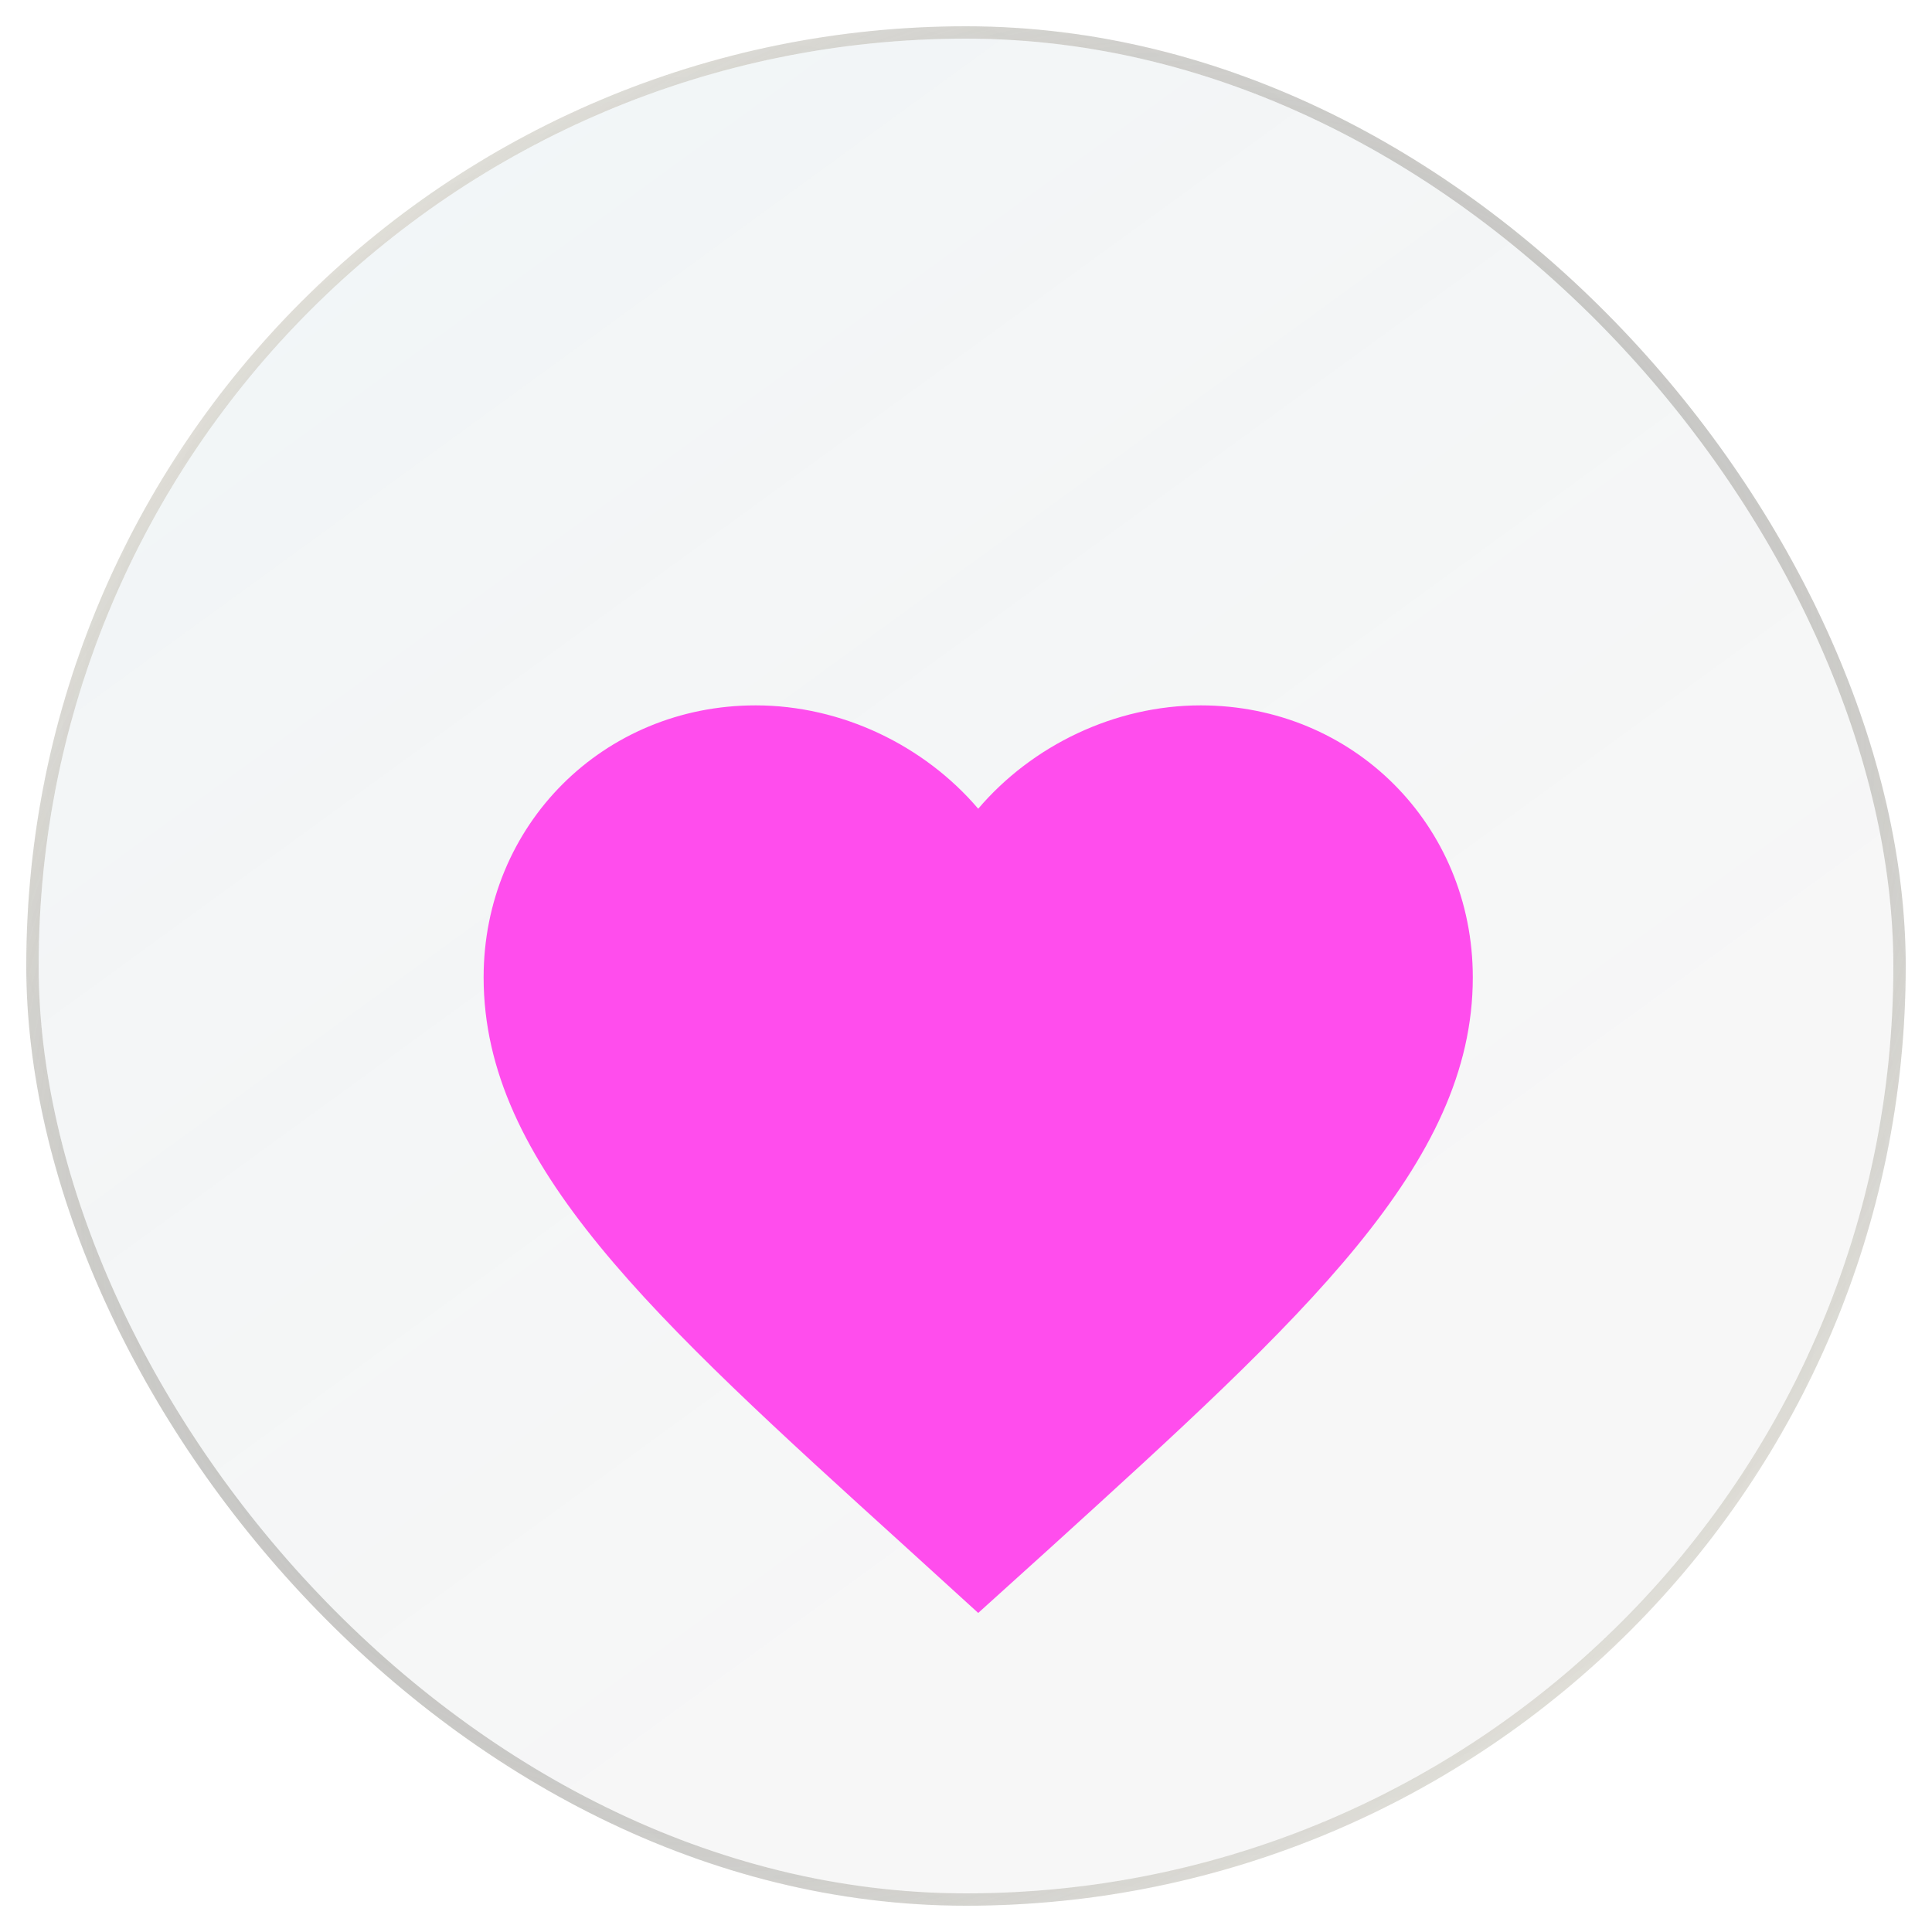
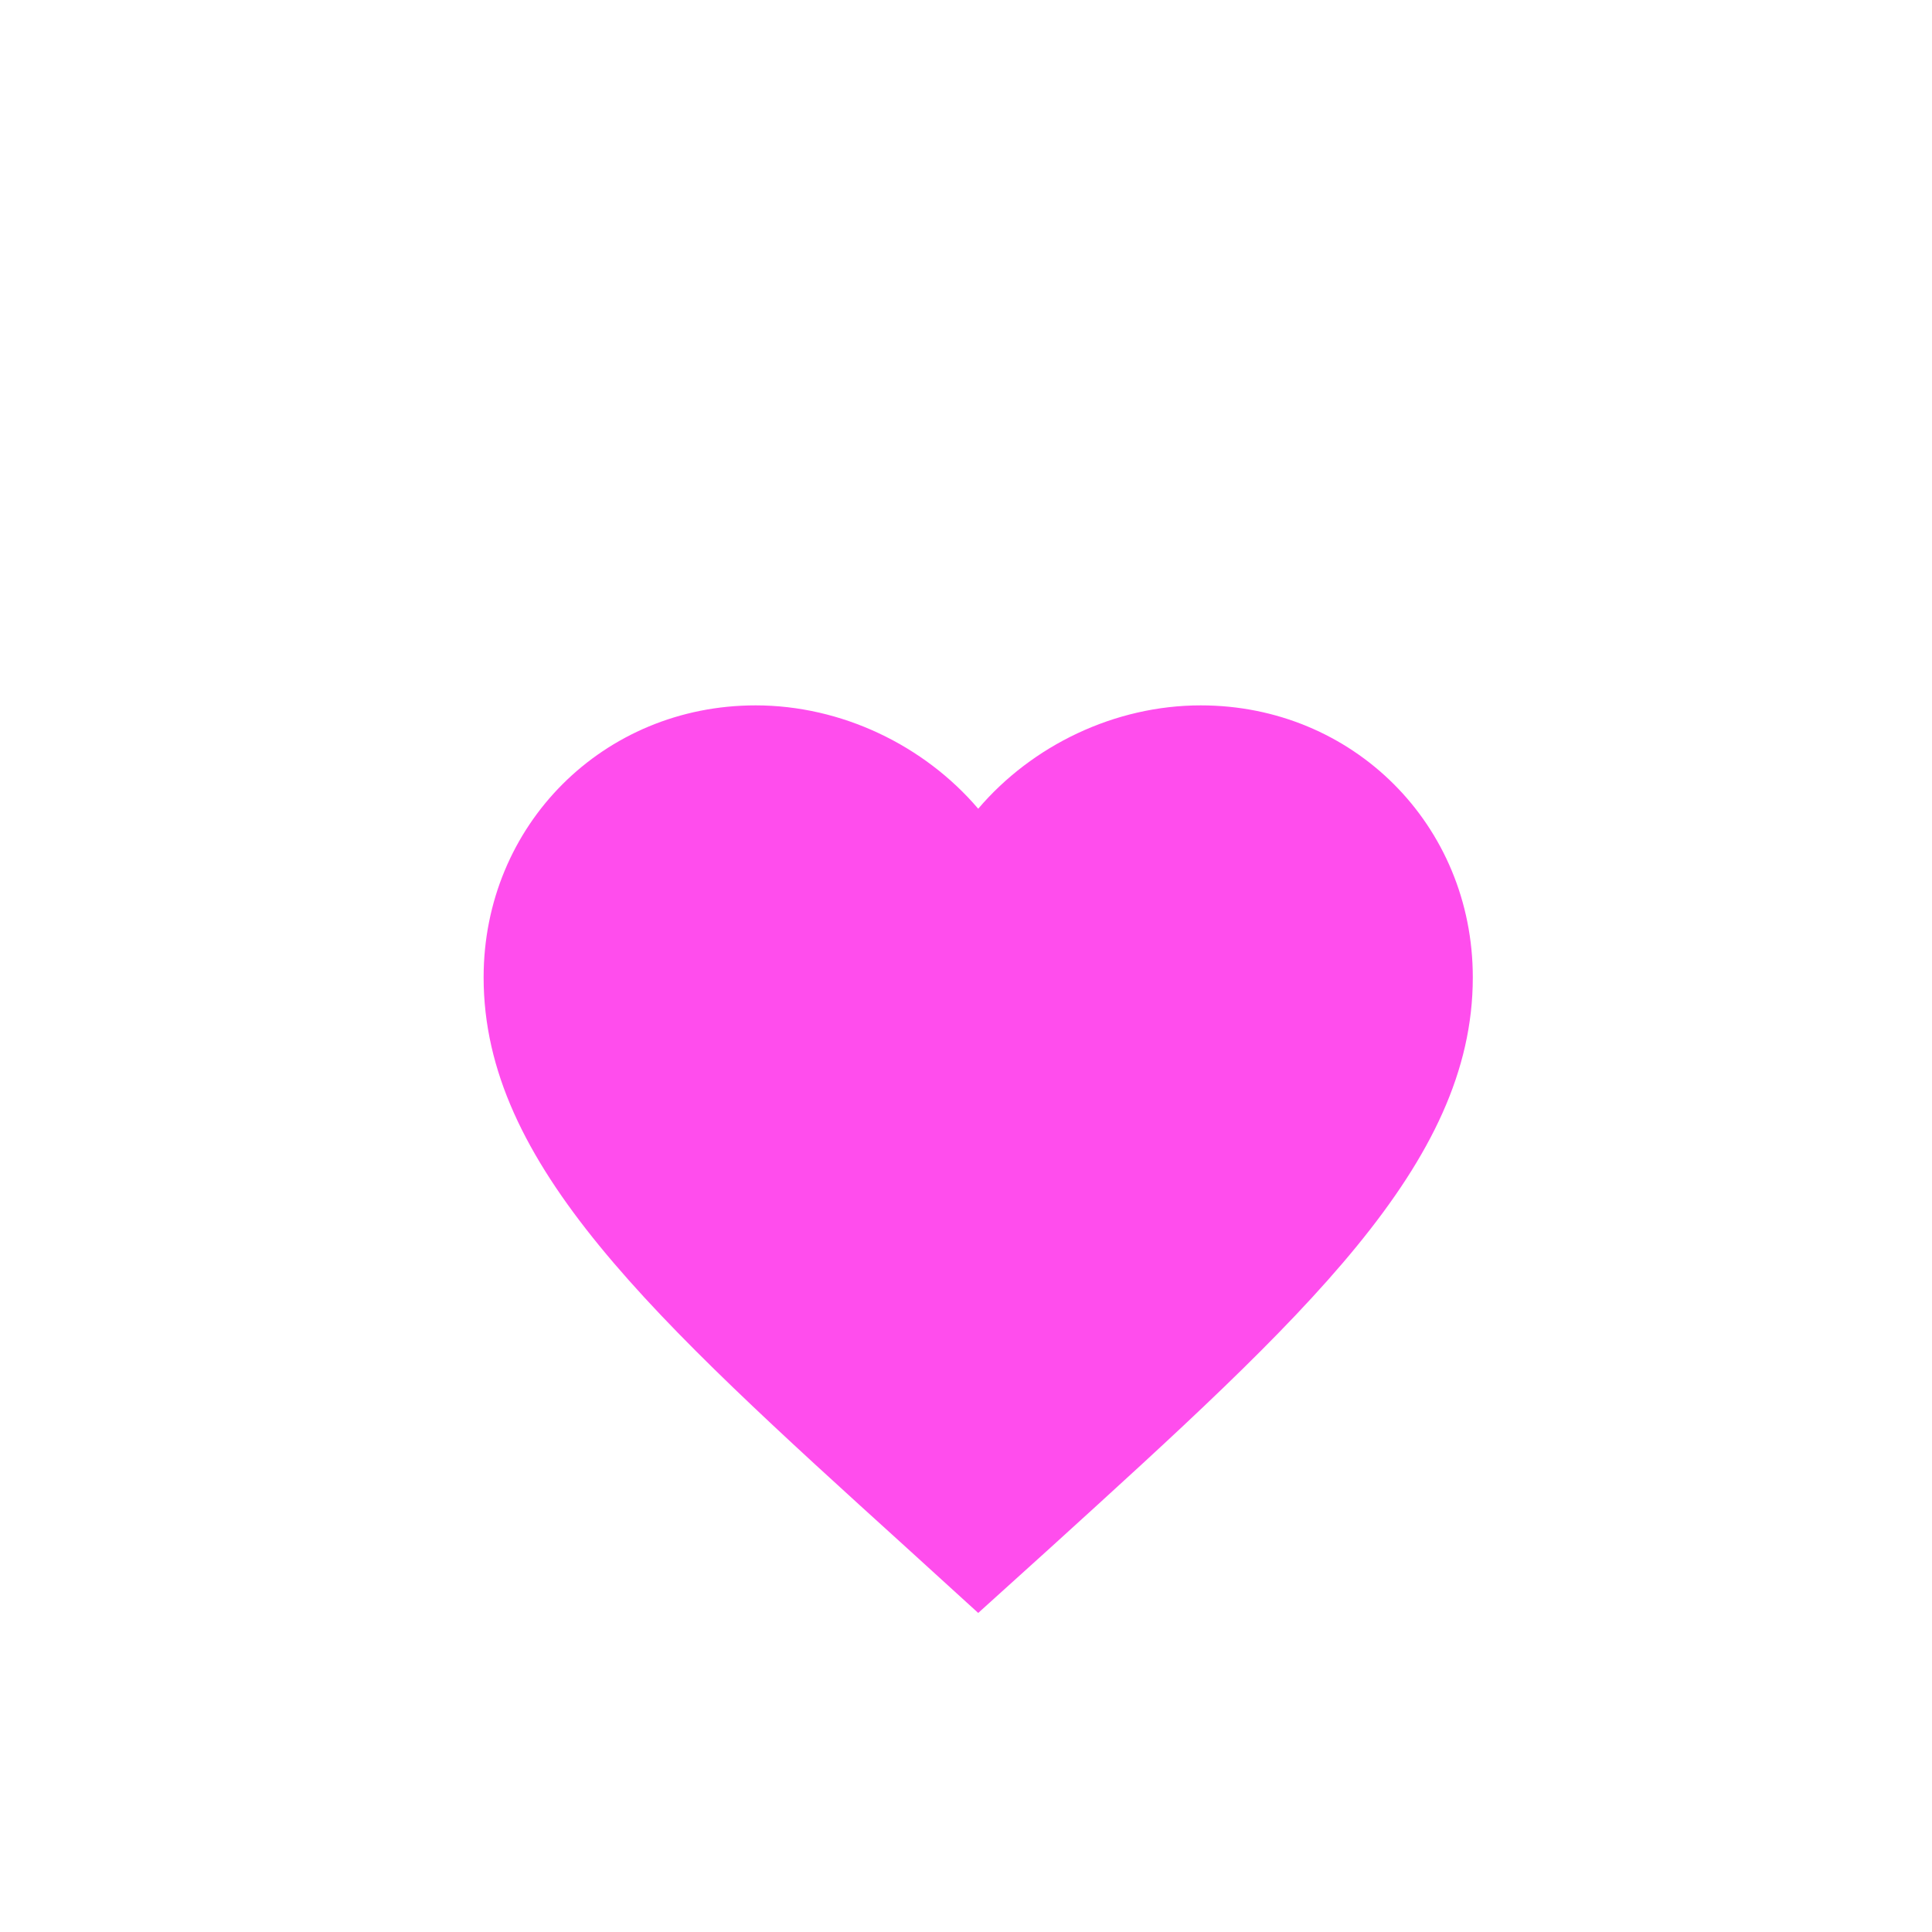
<svg xmlns="http://www.w3.org/2000/svg" width="50" height="50" viewBox="0 0 50 50" fill="none">
  <g filter="url(#filter0_b_229_2738)">
    <g clip-path="url(#clip0_229_2738)">
-       <rect x="1" y="1" width="48" height="48" rx="24" fill="url(#paint0_linear_229_2738)" fill-opacity="0.2" />
      <g filter="url(#filter1_dd_229_2738)">
        <path d="M25.316 36.648L23.46 34.958C16.868 28.98 12.516 25.038 12.516 20.2C12.516 16.257 15.613 13.16 19.556 13.16C21.783 13.16 23.92 14.197 25.316 15.835C26.711 14.197 28.848 13.16 31.076 13.16C35.018 13.16 38.116 16.257 38.116 20.2C38.116 25.038 33.764 28.98 27.172 34.971L25.316 36.648Z" fill="#FF4DED" />
      </g>
    </g>
-     <rect x="0.84" y="0.84" width="48.32" height="48.32" rx="24.16" stroke="url(#paint1_radial_229_2738)" stroke-opacity="0.43" stroke-width="0.32" />
-     <rect x="0.84" y="0.84" width="48.32" height="48.32" rx="24.16" stroke="url(#paint2_radial_229_2738)" stroke-opacity="0.23" stroke-width="0.32" />
-     <rect x="0.84" y="0.84" width="48.32" height="48.32" rx="24.16" stroke="url(#paint3_radial_229_2738)" stroke-width="0.32" />
  </g>
  <defs>
    <filter id="filter0_b_229_2738" x="-126.032" y="-126.031" width="302.063" height="302.062" filterUnits="userSpaceOnUse" color-interpolation-filters="sRGB">
      <feFlood flood-opacity="0" result="BackgroundImageFix" />
      <feGaussianBlur in="BackgroundImageFix" stdDeviation="63.356" />
      <feComposite in2="SourceAlpha" operator="in" result="effect1_backgroundBlur_229_2738" />
      <feBlend mode="normal" in="SourceGraphic" in2="effect1_backgroundBlur_229_2738" result="shape" />
    </filter>
    <filter id="filter1_dd_229_2738" x="-56.306" y="-49.927" width="163.245" height="161.132" filterUnits="userSpaceOnUse" color-interpolation-filters="sRGB">
      <feFlood flood-opacity="0" result="BackgroundImageFix" />
      <feColorMatrix in="SourceAlpha" type="matrix" values="0 0 0 0 0 0 0 0 0 0 0 0 0 0 0 0 0 0 127 0" result="hardAlpha" />
      <feOffset dy="5.735" />
      <feGaussianBlur stdDeviation="34.411" />
      <feComposite in2="hardAlpha" operator="out" />
      <feColorMatrix type="matrix" values="0 0 0 0 0.904 0 0 0 0 0.073 0 0 0 0 0.921 0 0 0 1 0" />
      <feBlend mode="normal" in2="BackgroundImageFix" result="effect1_dropShadow_229_2738" />
      <feColorMatrix in="SourceAlpha" type="matrix" values="0 0 0 0 0 0 0 0 0 0 0 0 0 0 0 0 0 0 127 0" result="hardAlpha" />
      <feOffset dy="-0.64" />
      <feGaussianBlur stdDeviation="7.2" />
      <feComposite in2="hardAlpha" operator="out" />
      <feColorMatrix type="matrix" values="0 0 0 0 0.376 0 0 0 0 0.215 0 0 0 0 0.637 0 0 0 1 0" />
      <feBlend mode="normal" in2="effect1_dropShadow_229_2738" result="effect2_dropShadow_229_2738" />
      <feBlend mode="normal" in="SourceGraphic" in2="effect2_dropShadow_229_2738" result="shape" />
    </filter>
    <linearGradient id="paint0_linear_229_2738" x1="-0.419" y1="-12.128" x2="35.602" y2="37.403" gradientUnits="userSpaceOnUse">
      <stop stop-color="#1B87B5" stop-opacity="0.35" />
      <stop offset="1" stop-opacity="0.15" />
    </linearGradient>
    <radialGradient id="paint1_radial_229_2738" cx="0" cy="0" r="1" gradientUnits="userSpaceOnUse" gradientTransform="translate(25 25) rotate(-132.581) scale(45.26 35.111)">
      <stop stop-color="white" />
      <stop offset="1" stop-color="white" stop-opacity="0" />
    </radialGradient>
    <radialGradient id="paint2_radial_229_2738" cx="0" cy="0" r="1" gradientUnits="userSpaceOnUse" gradientTransform="translate(25 25) rotate(40.68) scale(37.977 27.279)">
      <stop stop-color="#35302E" />
      <stop offset="1" stop-color="#E3CD4B" stop-opacity="0" />
    </radialGradient>
    <radialGradient id="paint3_radial_229_2738" cx="0" cy="0" r="1" gradientUnits="userSpaceOnUse" gradientTransform="translate(25 25) rotate(135.957) scale(36.594 27.333)">
      <stop stop-color="white" />
      <stop offset="1" stop-color="#151515" stop-opacity="0" />
    </radialGradient>
    <clipPath id="clip0_229_2738">
      <rect x="1" y="1" width="48" height="48" rx="24" fill="white" />
    </clipPath>
  </defs>
</svg>